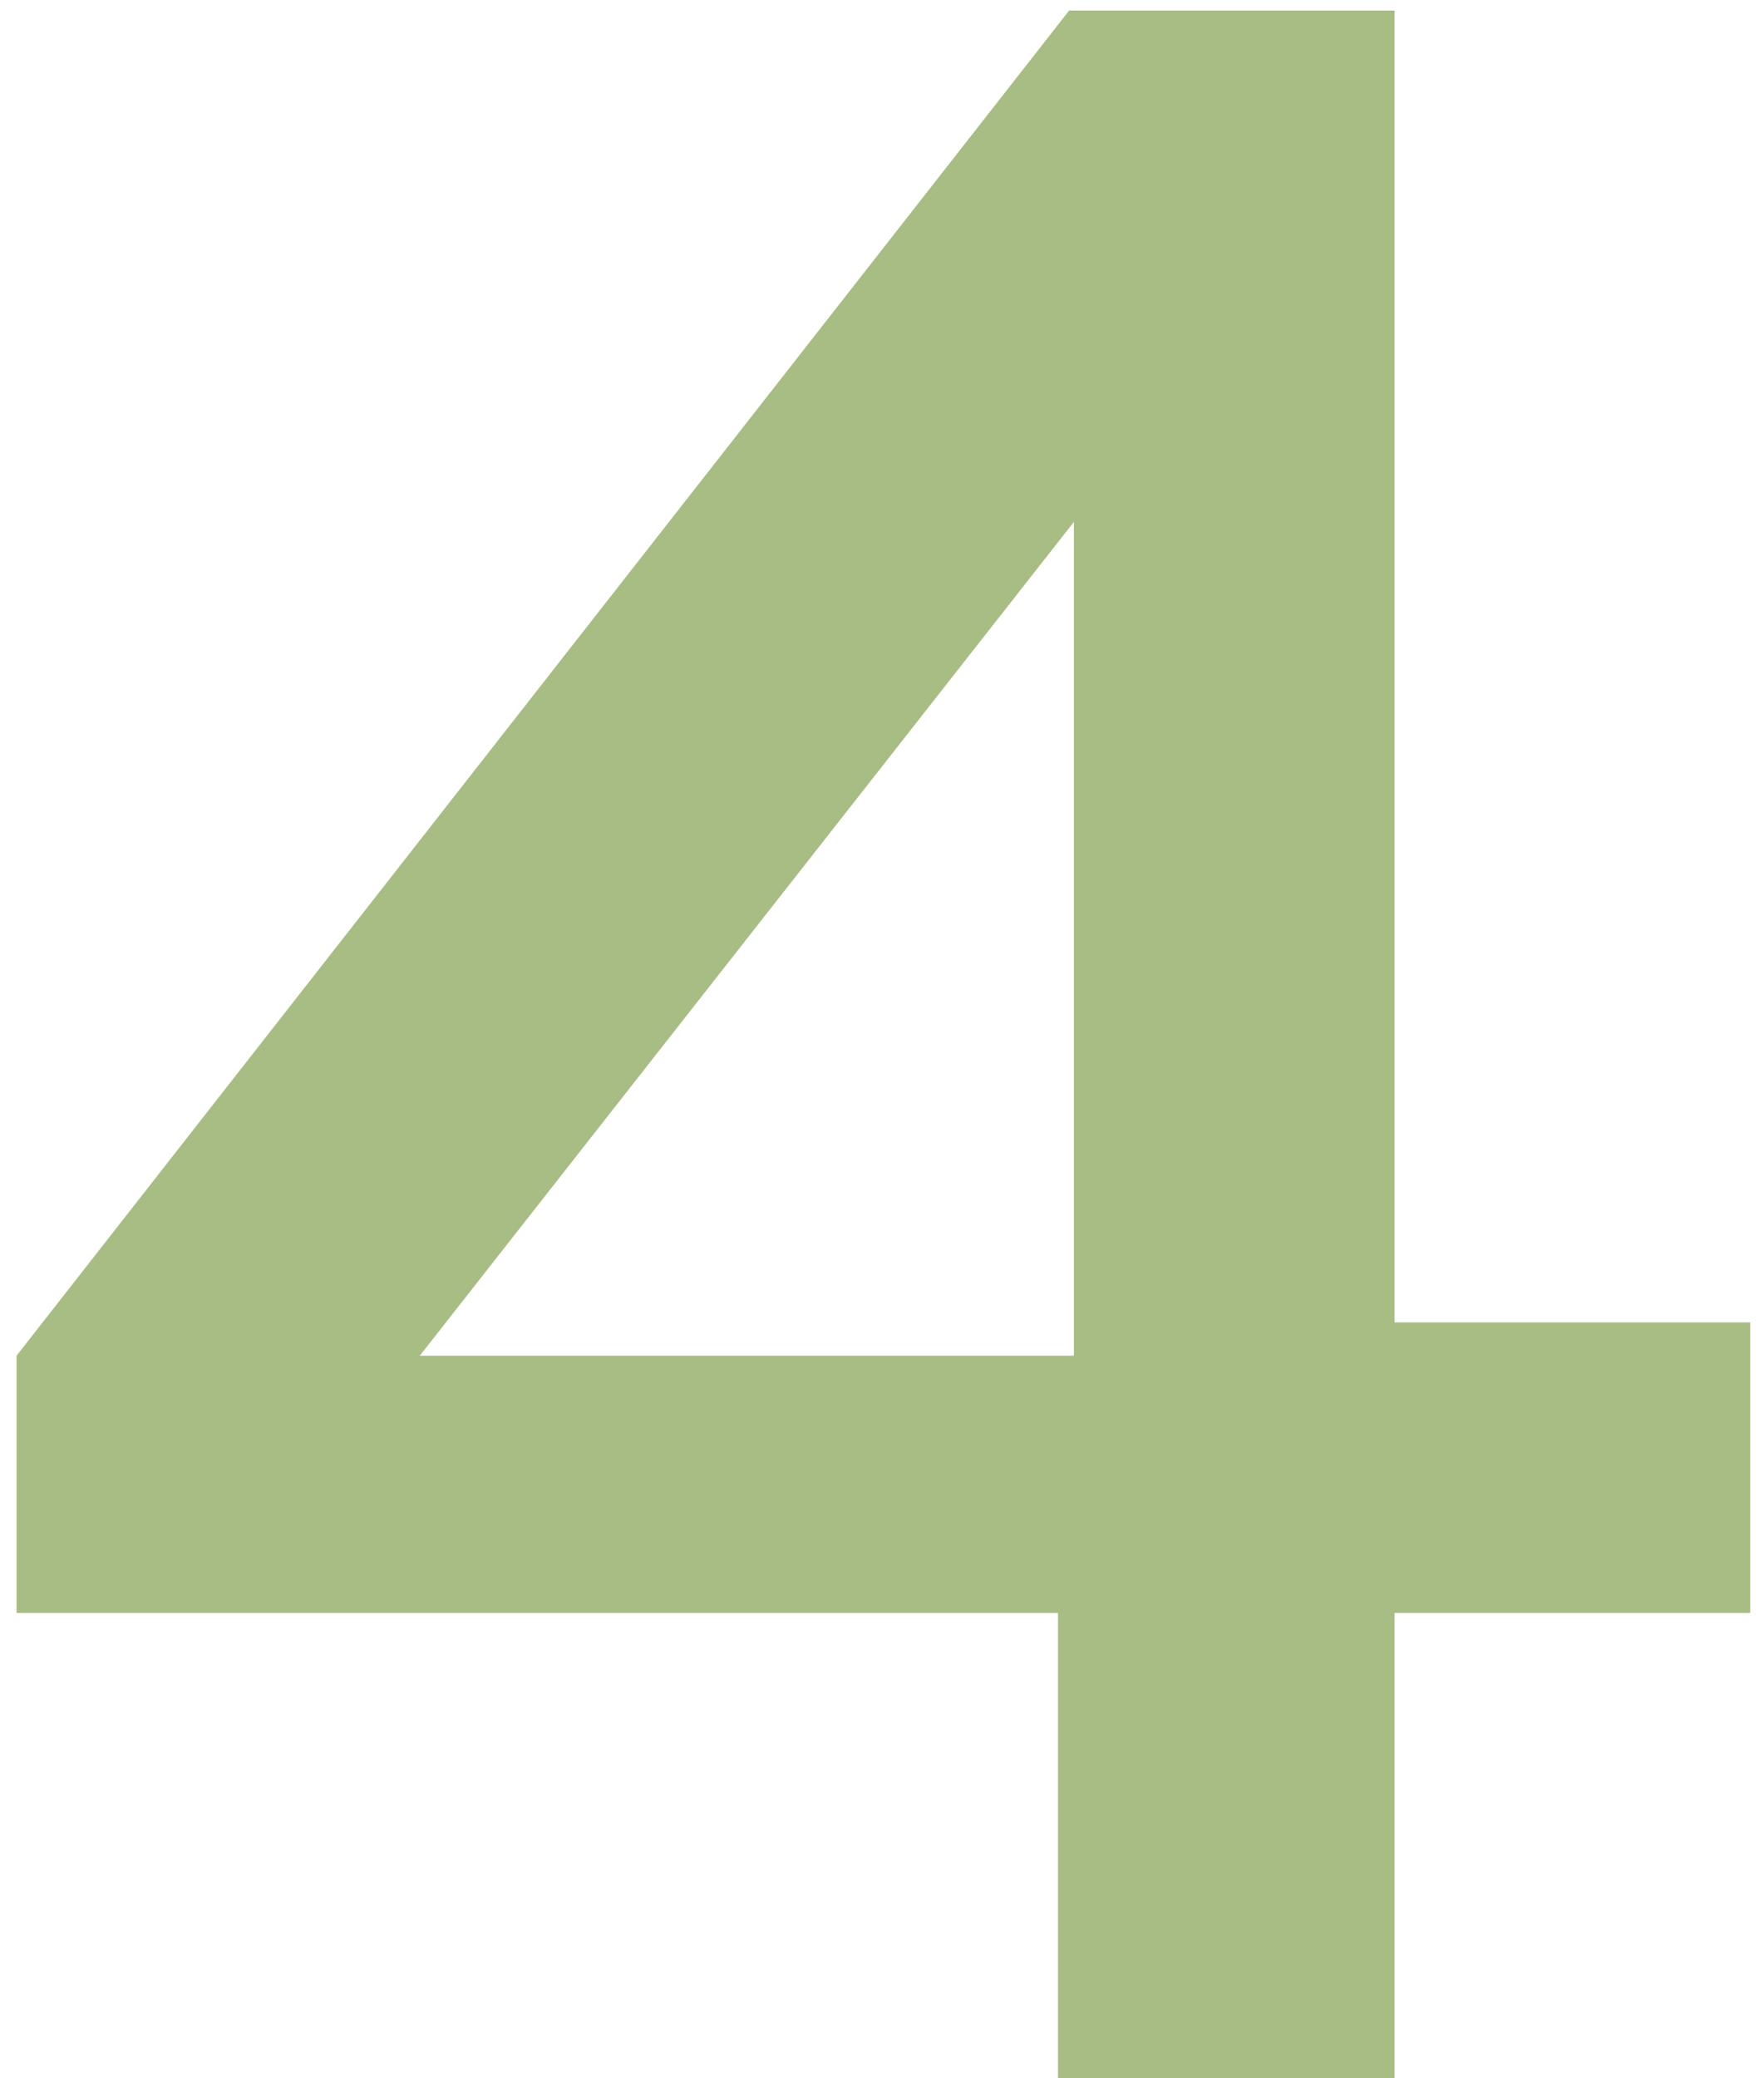
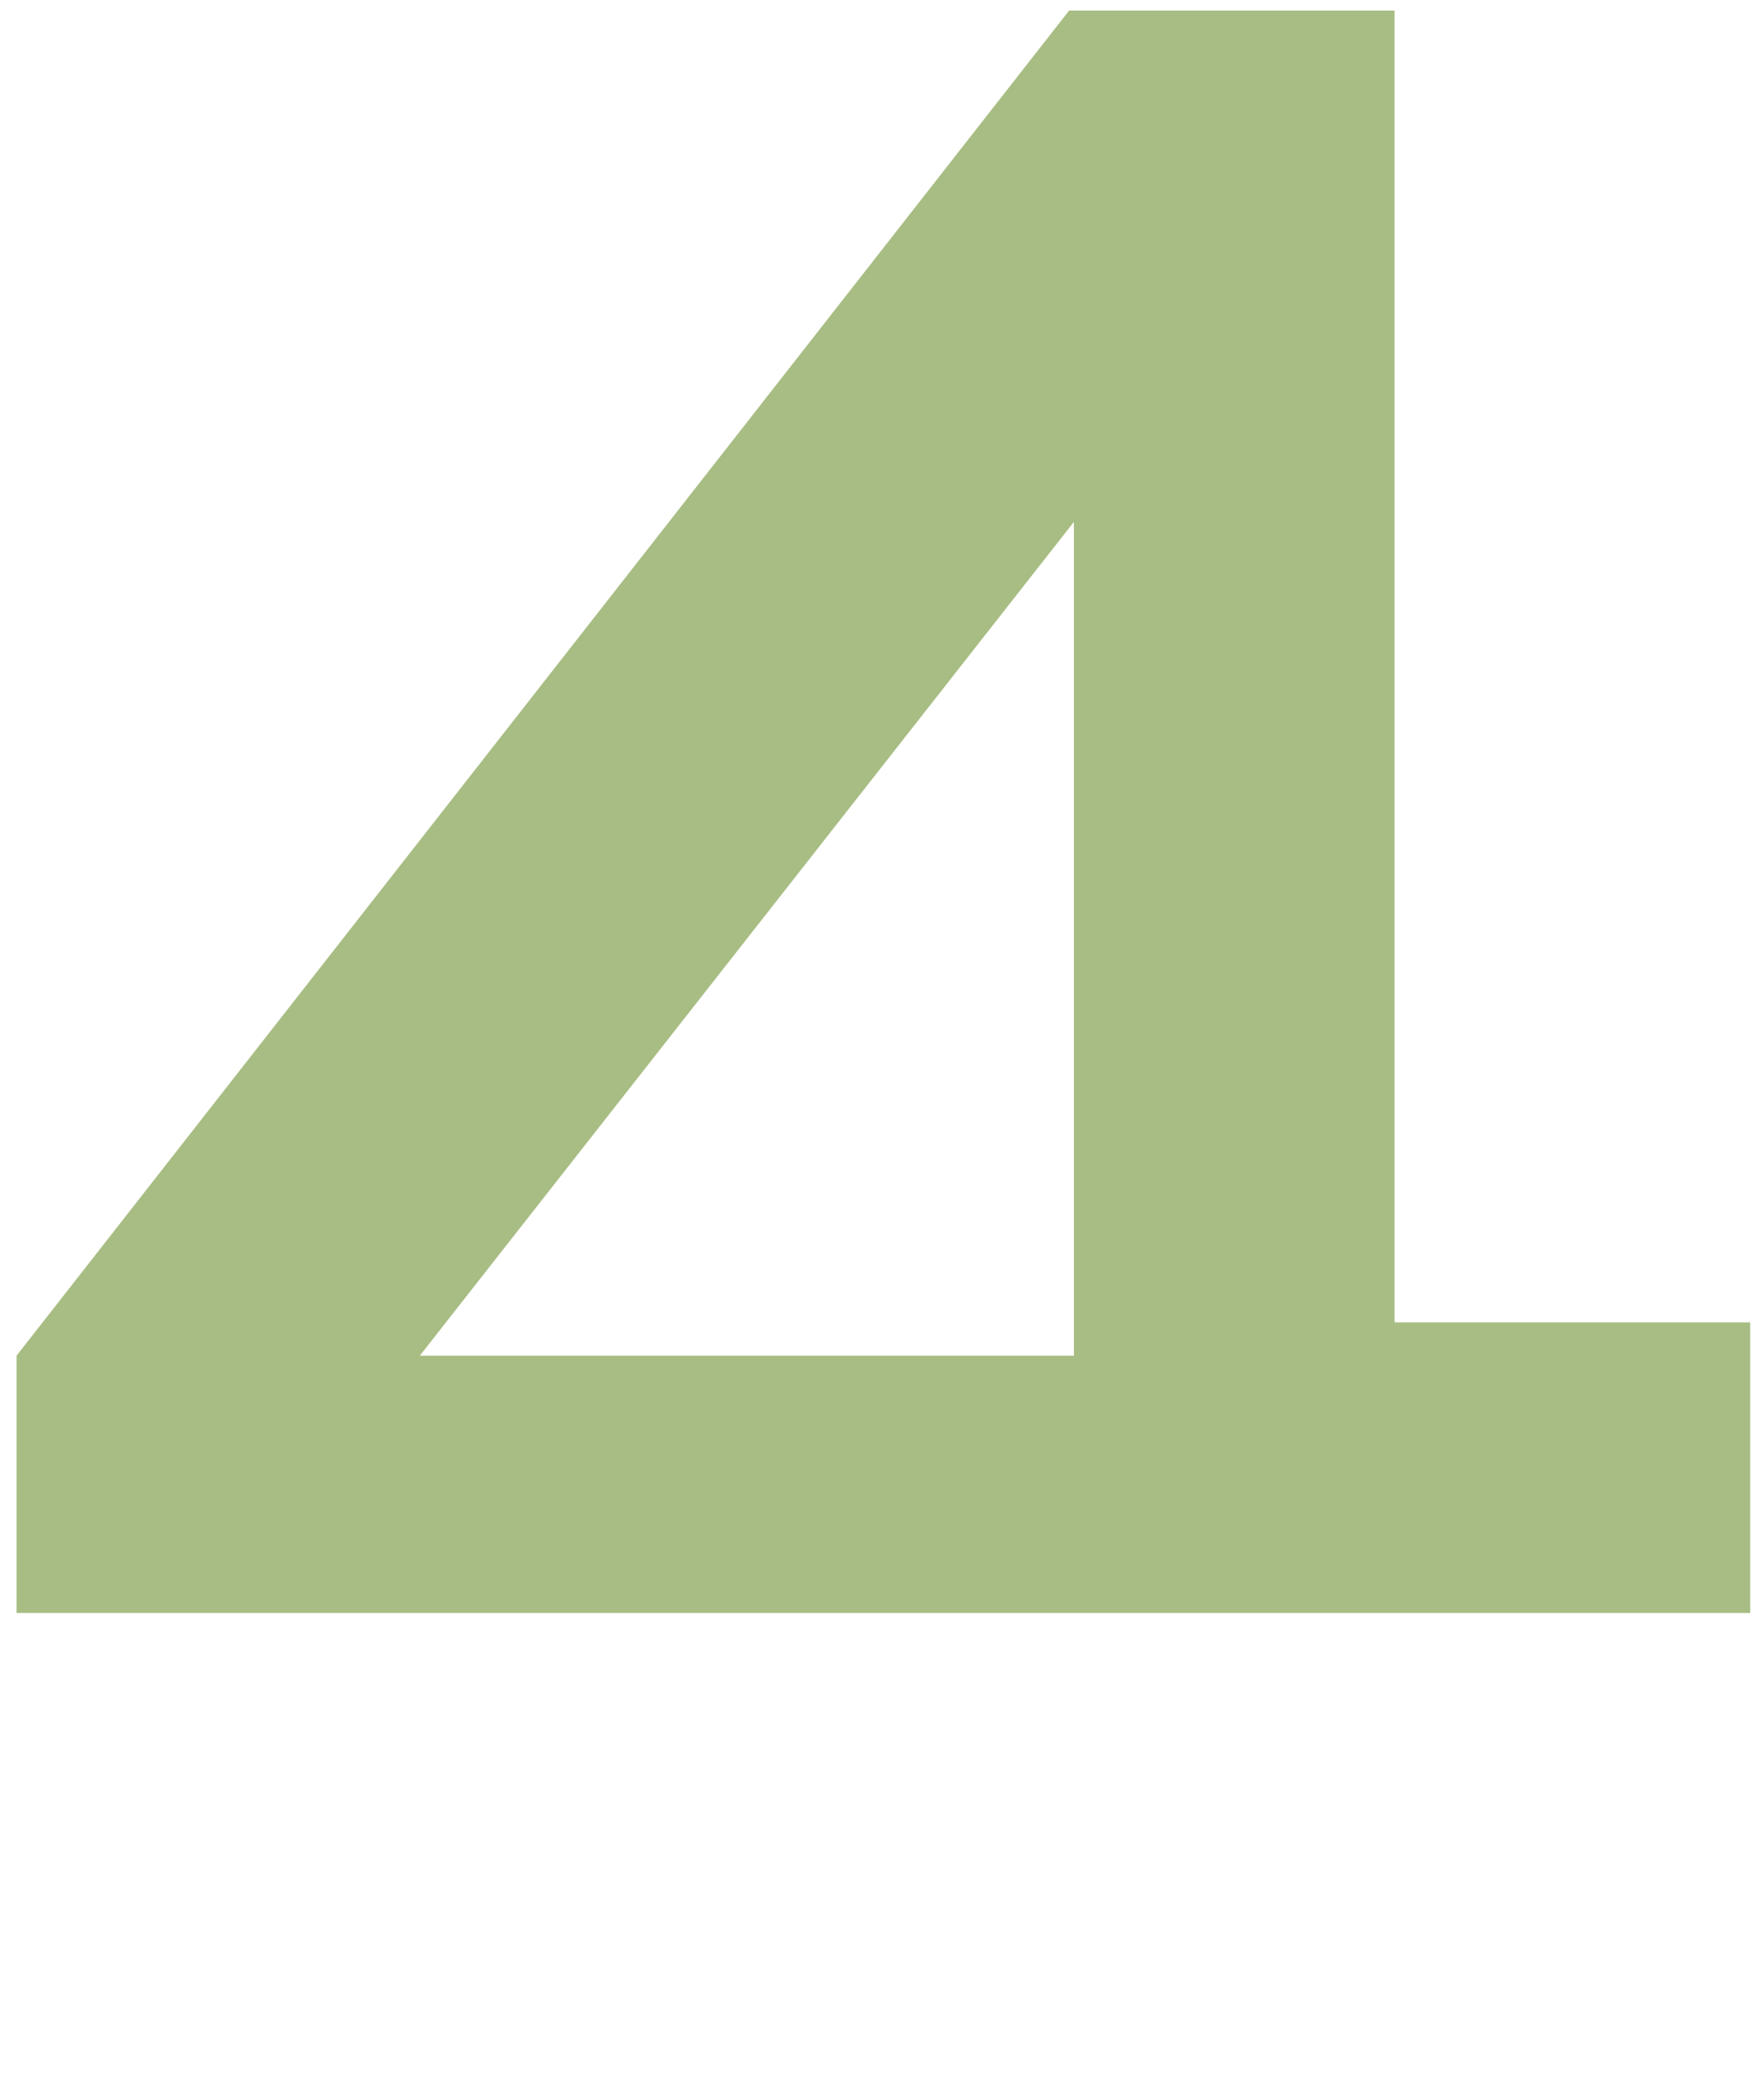
<svg xmlns="http://www.w3.org/2000/svg" width="90" height="106" viewBox="0 0 90 106" fill="none">
-   <path d="M54.547 0.538H71.152V67.444H89.296V82.267H71.152V106H53.98V82.267H0.844V69.145L54.547 0.538ZM54.79 26.62L21.418 69.145H54.79V26.62Z" fill="#6F9231" fill-opacity="0.6" />
+   <path d="M54.547 0.538H71.152V67.444H89.296V82.267H71.152V106V82.267H0.844V69.145L54.547 0.538ZM54.79 26.62L21.418 69.145H54.79V26.62Z" fill="#6F9231" fill-opacity="0.6" />
</svg>